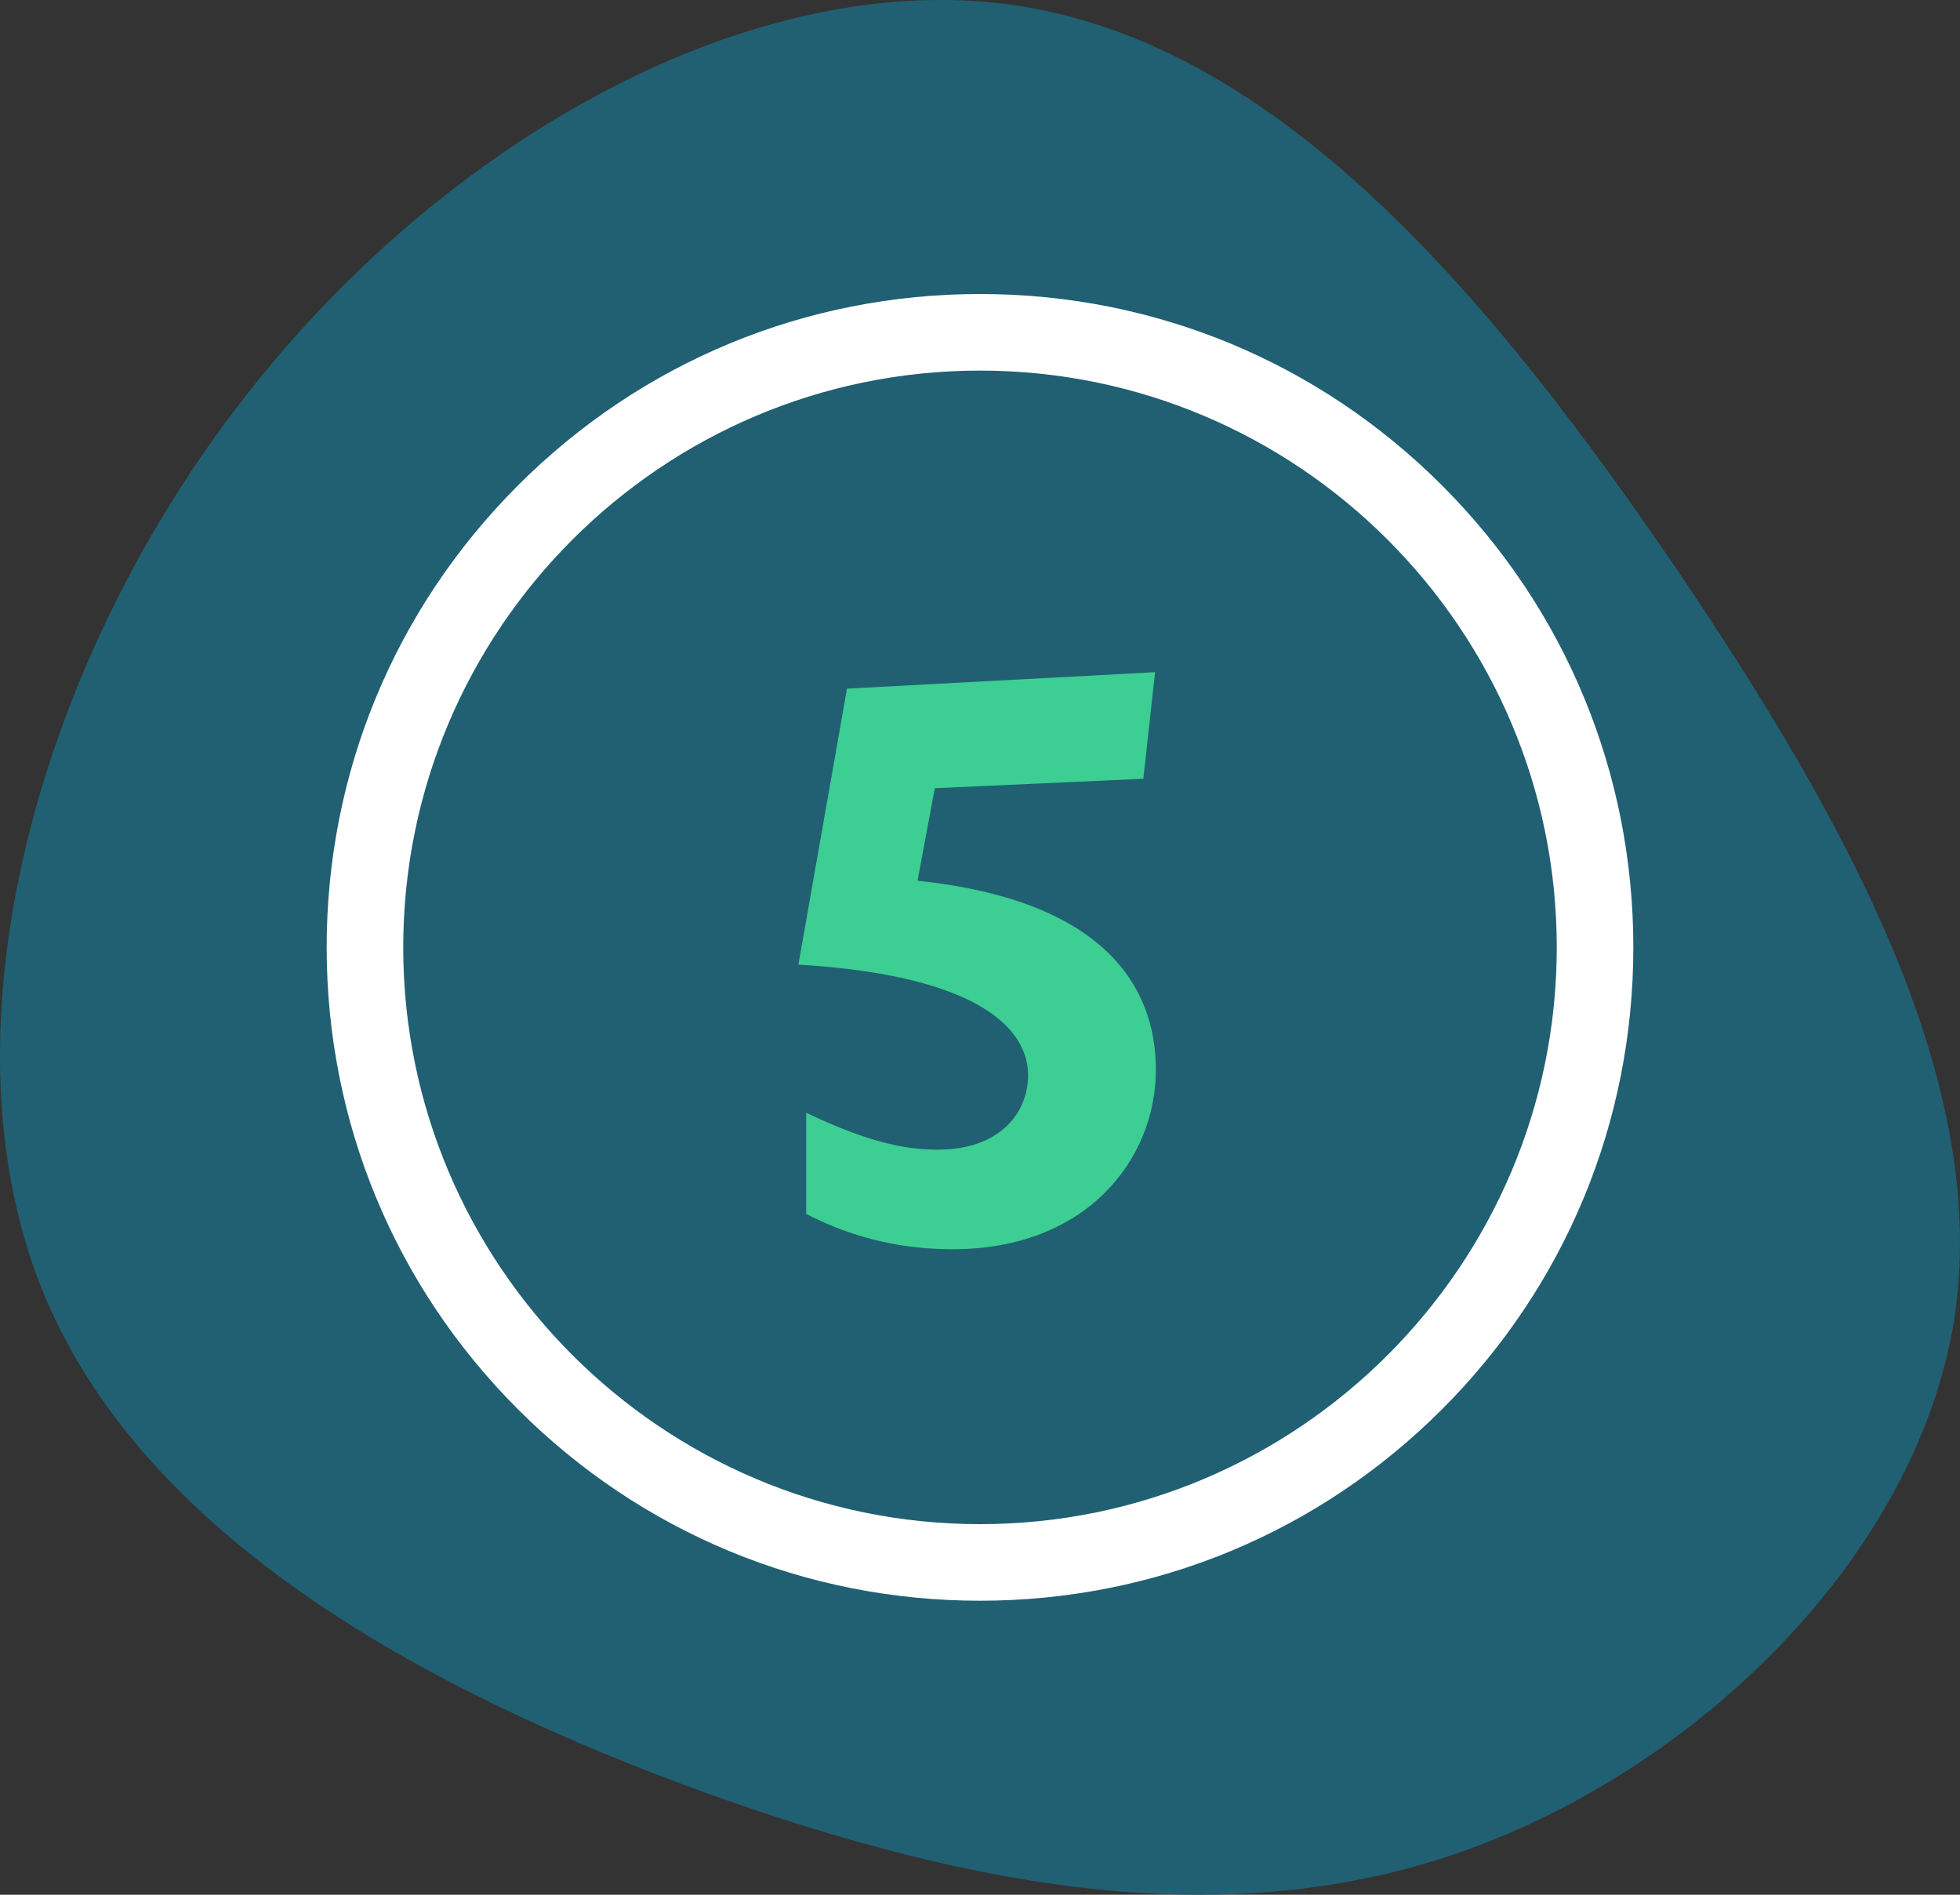
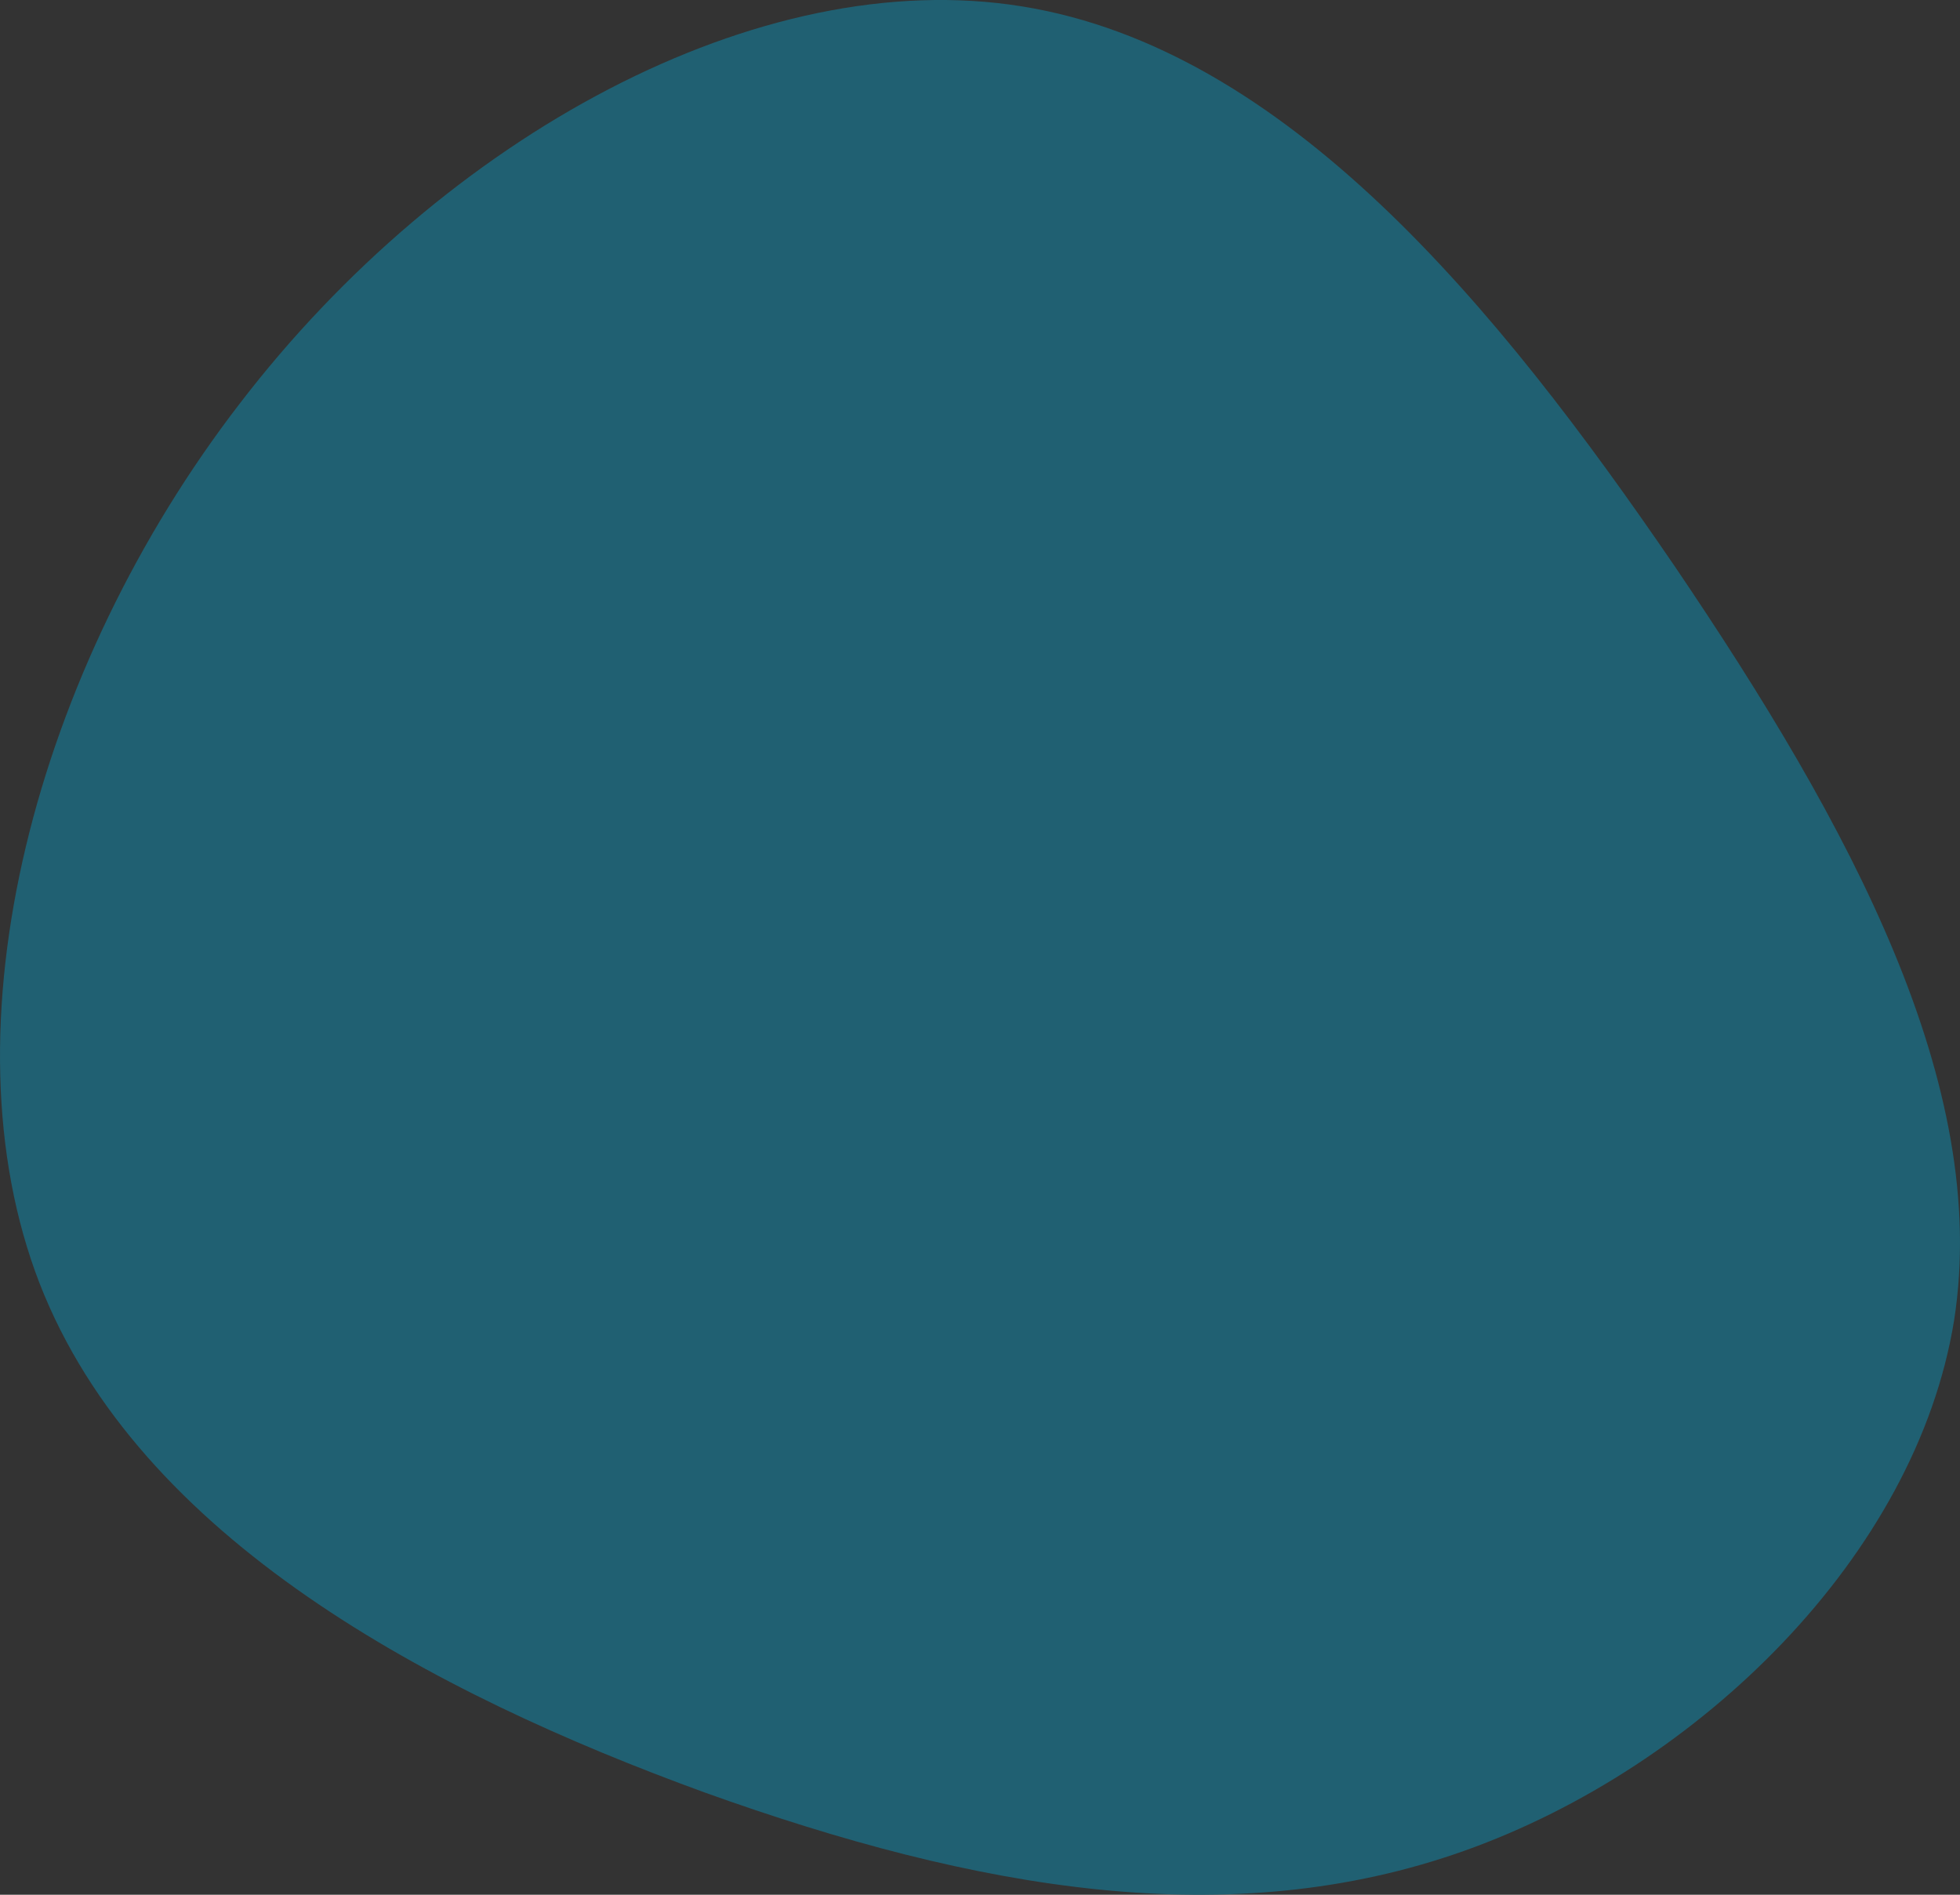
<svg xmlns="http://www.w3.org/2000/svg" width="60" height="58" viewBox="0 0 60 58" fill="none">
  <rect x="0" y="0" width="60" height="58" fill="#333333" stroke="none" />
  <path d="M51.268 17.336C56.649 25.276 60.946 33.217 59.819 40.42C58.651 47.623 52.019 54.088 44.845 56.648C37.67 59.208 29.912 57.863 21.569 54.869C13.227 51.831 4.259 47.102 1.214 39.291C-1.831 31.438 1.089 20.46 7.345 12.346C13.602 4.188 23.238 -1.105 31.288 0.196C39.38 1.498 45.846 9.395 51.268 17.336Z" fill="#206072" />
-   <path d="M35 23.84L35.36 20.576L25.928 21.08L24.44 29.528C30.056 29.864 31.472 31.544 31.472 32.912C31.472 34.064 30.608 35.192 28.712 35.192C27.632 35.192 26.504 34.928 24.68 34.064V37.16C26.216 37.952 27.704 38.24 29.168 38.24C33.272 38.24 35.384 35.48 35.384 32.744C35.384 30.2 33.8 27.56 28.088 26.96L28.616 24.128L35 23.84Z" fill="#3CCE92" />
-   <path fill-rule="evenodd" clip-rule="evenodd" d="M30 9C35.342 9 40.364 11.08 44.142 14.858C47.919 18.635 50 23.658 50 29C50 34.342 47.919 39.365 44.142 43.142C40.364 46.92 35.342 49 30 49C24.658 49 19.635 46.92 15.858 43.142C12.08 39.365 10 34.342 10 29C10 23.658 12.08 18.635 15.858 14.858C19.635 11.08 24.658 9 30 9ZM12.344 29C12.344 38.736 20.264 46.656 30 46.656C39.736 46.656 47.656 38.736 47.656 29C47.656 19.264 39.736 11.344 30 11.344C20.264 11.344 12.344 19.264 12.344 29Z" fill="white" />
</svg>